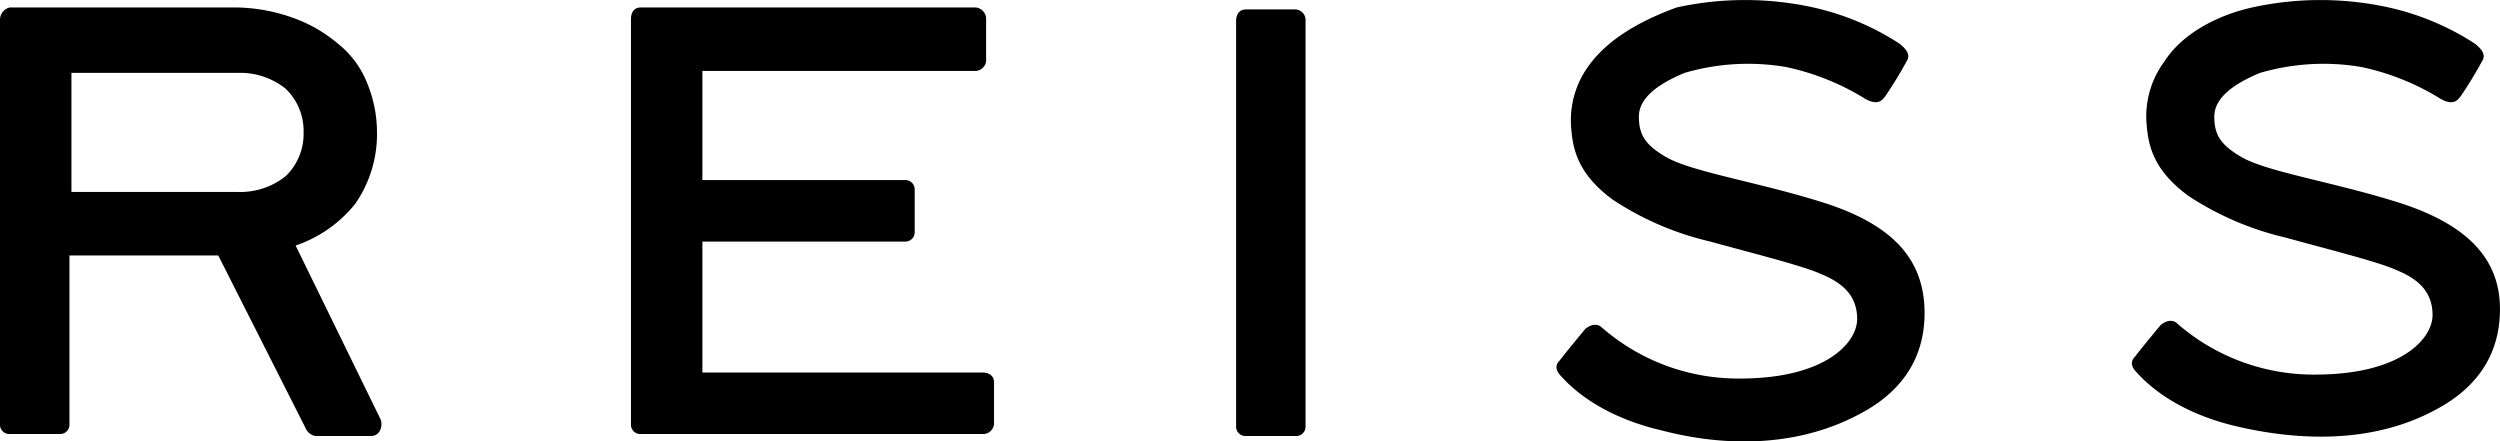
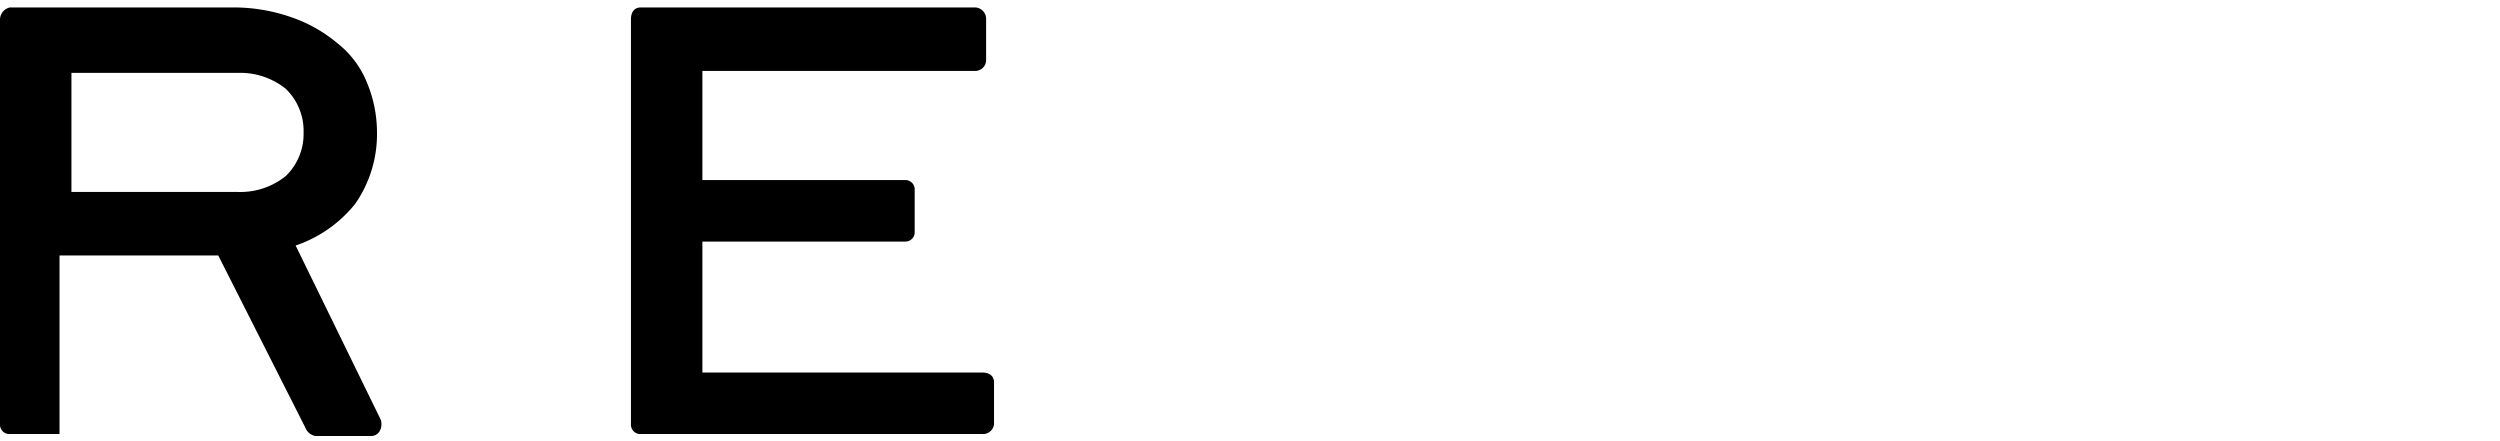
<svg xmlns="http://www.w3.org/2000/svg" width="267.396" height="47.205" viewBox="0 0 267.396 47.205">
  <g id="reiss-logo" transform="translate(0 0.175)">
-     <path id="Path_10582" data-name="Path 10582" d="M31.621,25.666a13.892,13.892,0,0,0,6.367-4.457,13.045,13.045,0,0,0,2.334-7.64,13.9,13.9,0,0,0-1.061-5.305A10.218,10.218,0,0,0,36.077,4.02,15.443,15.443,0,0,0,31.2,1.261,18.691,18.691,0,0,0,25.042.2H1.061A1.345,1.345,0,0,0,0,1.473V44.766a1,1,0,0,0,1.061,1.061H6.367a1,1,0,0,0,1.061-1.061V26.727H23.344L32.682,45.19a1.41,1.41,0,0,0,1.061.849h5.942c.849,0,1.273-.849,1.061-1.7Zm-6.154-5.73H7.64V7.2H25.466A7.744,7.744,0,0,1,30.56,8.9a6.24,6.24,0,0,1,1.91,4.669,6.24,6.24,0,0,1-1.91,4.669A7.744,7.744,0,0,1,25.466,19.936Z" transform="translate(0 0.421)" />
+     <path id="Path_10582" data-name="Path 10582" d="M31.621,25.666a13.892,13.892,0,0,0,6.367-4.457,13.045,13.045,0,0,0,2.334-7.64,13.9,13.9,0,0,0-1.061-5.305A10.218,10.218,0,0,0,36.077,4.02,15.443,15.443,0,0,0,31.2,1.261,18.691,18.691,0,0,0,25.042.2H1.061A1.345,1.345,0,0,0,0,1.473V44.766a1,1,0,0,0,1.061,1.061H6.367V26.727H23.344L32.682,45.19a1.41,1.41,0,0,0,1.061.849h5.942c.849,0,1.273-.849,1.061-1.7Zm-6.154-5.73H7.64V7.2H25.466A7.744,7.744,0,0,1,30.56,8.9a6.24,6.24,0,0,1,1.91,4.669,6.24,6.24,0,0,1-1.91,4.669A7.744,7.744,0,0,1,25.466,19.936Z" transform="translate(0 0.421)" />
    <path id="Path_10583" data-name="Path 10583" d="M69.363,39.248H39.44V25.242H61.086a1,1,0,0,0,1.061-1.061V19.724a1,1,0,0,0-1.061-1.061H39.44V6.991H68.514A1.188,1.188,0,0,0,69.787,5.93V1.473A1.223,1.223,0,0,0,68.514.2H32.861C32.224.2,31.8.624,31.8,1.473V44.766a1,1,0,0,0,1.061,1.061h36.5a1.188,1.188,0,0,0,1.273-1.061V40.309C70.636,39.673,70.212,39.248,69.363,39.248Z" transform="translate(35.686 0.421)" />
-     <path id="Path_10584" data-name="Path 10584" d="M68.667.3H63.361C62.724.3,62.3.724,62.3,1.573V44.866a1,1,0,0,0,1.061,1.061h5.305a1,1,0,0,0,1.061-1.061V1.361A1.137,1.137,0,0,0,68.667.3Z" transform="translate(69.912 0.533)" />
-     <path id="Path_10585" data-name="Path 10585" d="M107.421,21.631c-7.215-2.334-14.643-3.4-17.4-5.093C87.9,15.264,87.26,14.2,87.26,12.293c0-2.122,2.334-3.608,4.881-4.669a24.157,24.157,0,0,1,10.823-.637,26.379,26.379,0,0,1,8.489,3.4c1.486.849,1.91,0,2.122-.212a43.768,43.768,0,0,0,2.334-3.82c.424-.637,0-1.273-.849-1.91a28.173,28.173,0,0,0-9.125-3.82,34.062,34.062,0,0,0-14.643,0c-4.669,1.7-7.64,3.82-9.338,6.154a9.854,9.854,0,0,0-1.91,7c.212,2.759,1.273,5.093,4.457,7.428a32.147,32.147,0,0,0,10.4,4.457c3.82,1.061,9.762,2.547,11.672,3.4,2.122.849,4.032,2.122,4.032,4.881,0,2.547-3.4,6.367-12.521,6.367a22.182,22.182,0,0,1-14.855-5.518s-.637-.637-1.7.212c0,0-2.122,2.547-2.759,3.4-.637.637-.212,1.273.212,1.7s3.4,4.032,10.611,5.73c7.215,1.91,14.855,1.7,21.222-1.7,5.305-2.759,7-6.791,7-10.823C117.82,27.573,114.424,23.965,107.421,21.631Z" transform="translate(88.033)" />
-     <path id="Path_10586" data-name="Path 10586" d="M136.421,21.631c-7.215-2.334-14.643-3.4-17.4-5.093-2.122-1.273-2.759-2.334-2.759-4.244,0-2.122,2.334-3.608,4.881-4.669a24.157,24.157,0,0,1,10.823-.637,26.379,26.379,0,0,1,8.489,3.4c1.486.849,1.91,0,2.122-.212a43.768,43.768,0,0,0,2.334-3.82c.424-.637,0-1.273-.849-1.91a28.173,28.173,0,0,0-9.125-3.82,34.062,34.062,0,0,0-14.643,0c-4.669,1.061-7.852,3.4-9.338,5.73a9.854,9.854,0,0,0-1.91,7c.212,2.759,1.273,5.093,4.457,7.428a32.147,32.147,0,0,0,10.4,4.457c3.82,1.061,9.762,2.547,11.672,3.4,2.122.849,4.032,2.122,4.032,4.881,0,2.547-3.4,6.367-12.521,6.367a22.182,22.182,0,0,1-14.855-5.518s-.637-.637-1.7.212c0,0-2.122,2.547-2.759,3.4-.637.637-.212,1.273.212,1.7s3.4,4.032,10.611,5.73,14.855,1.7,21.222-1.7c5.305-2.759,7-6.791,7-10.823C146.82,27.573,143.424,23.965,136.421,21.631Z" transform="translate(120.576)" />
  </g>
</svg>